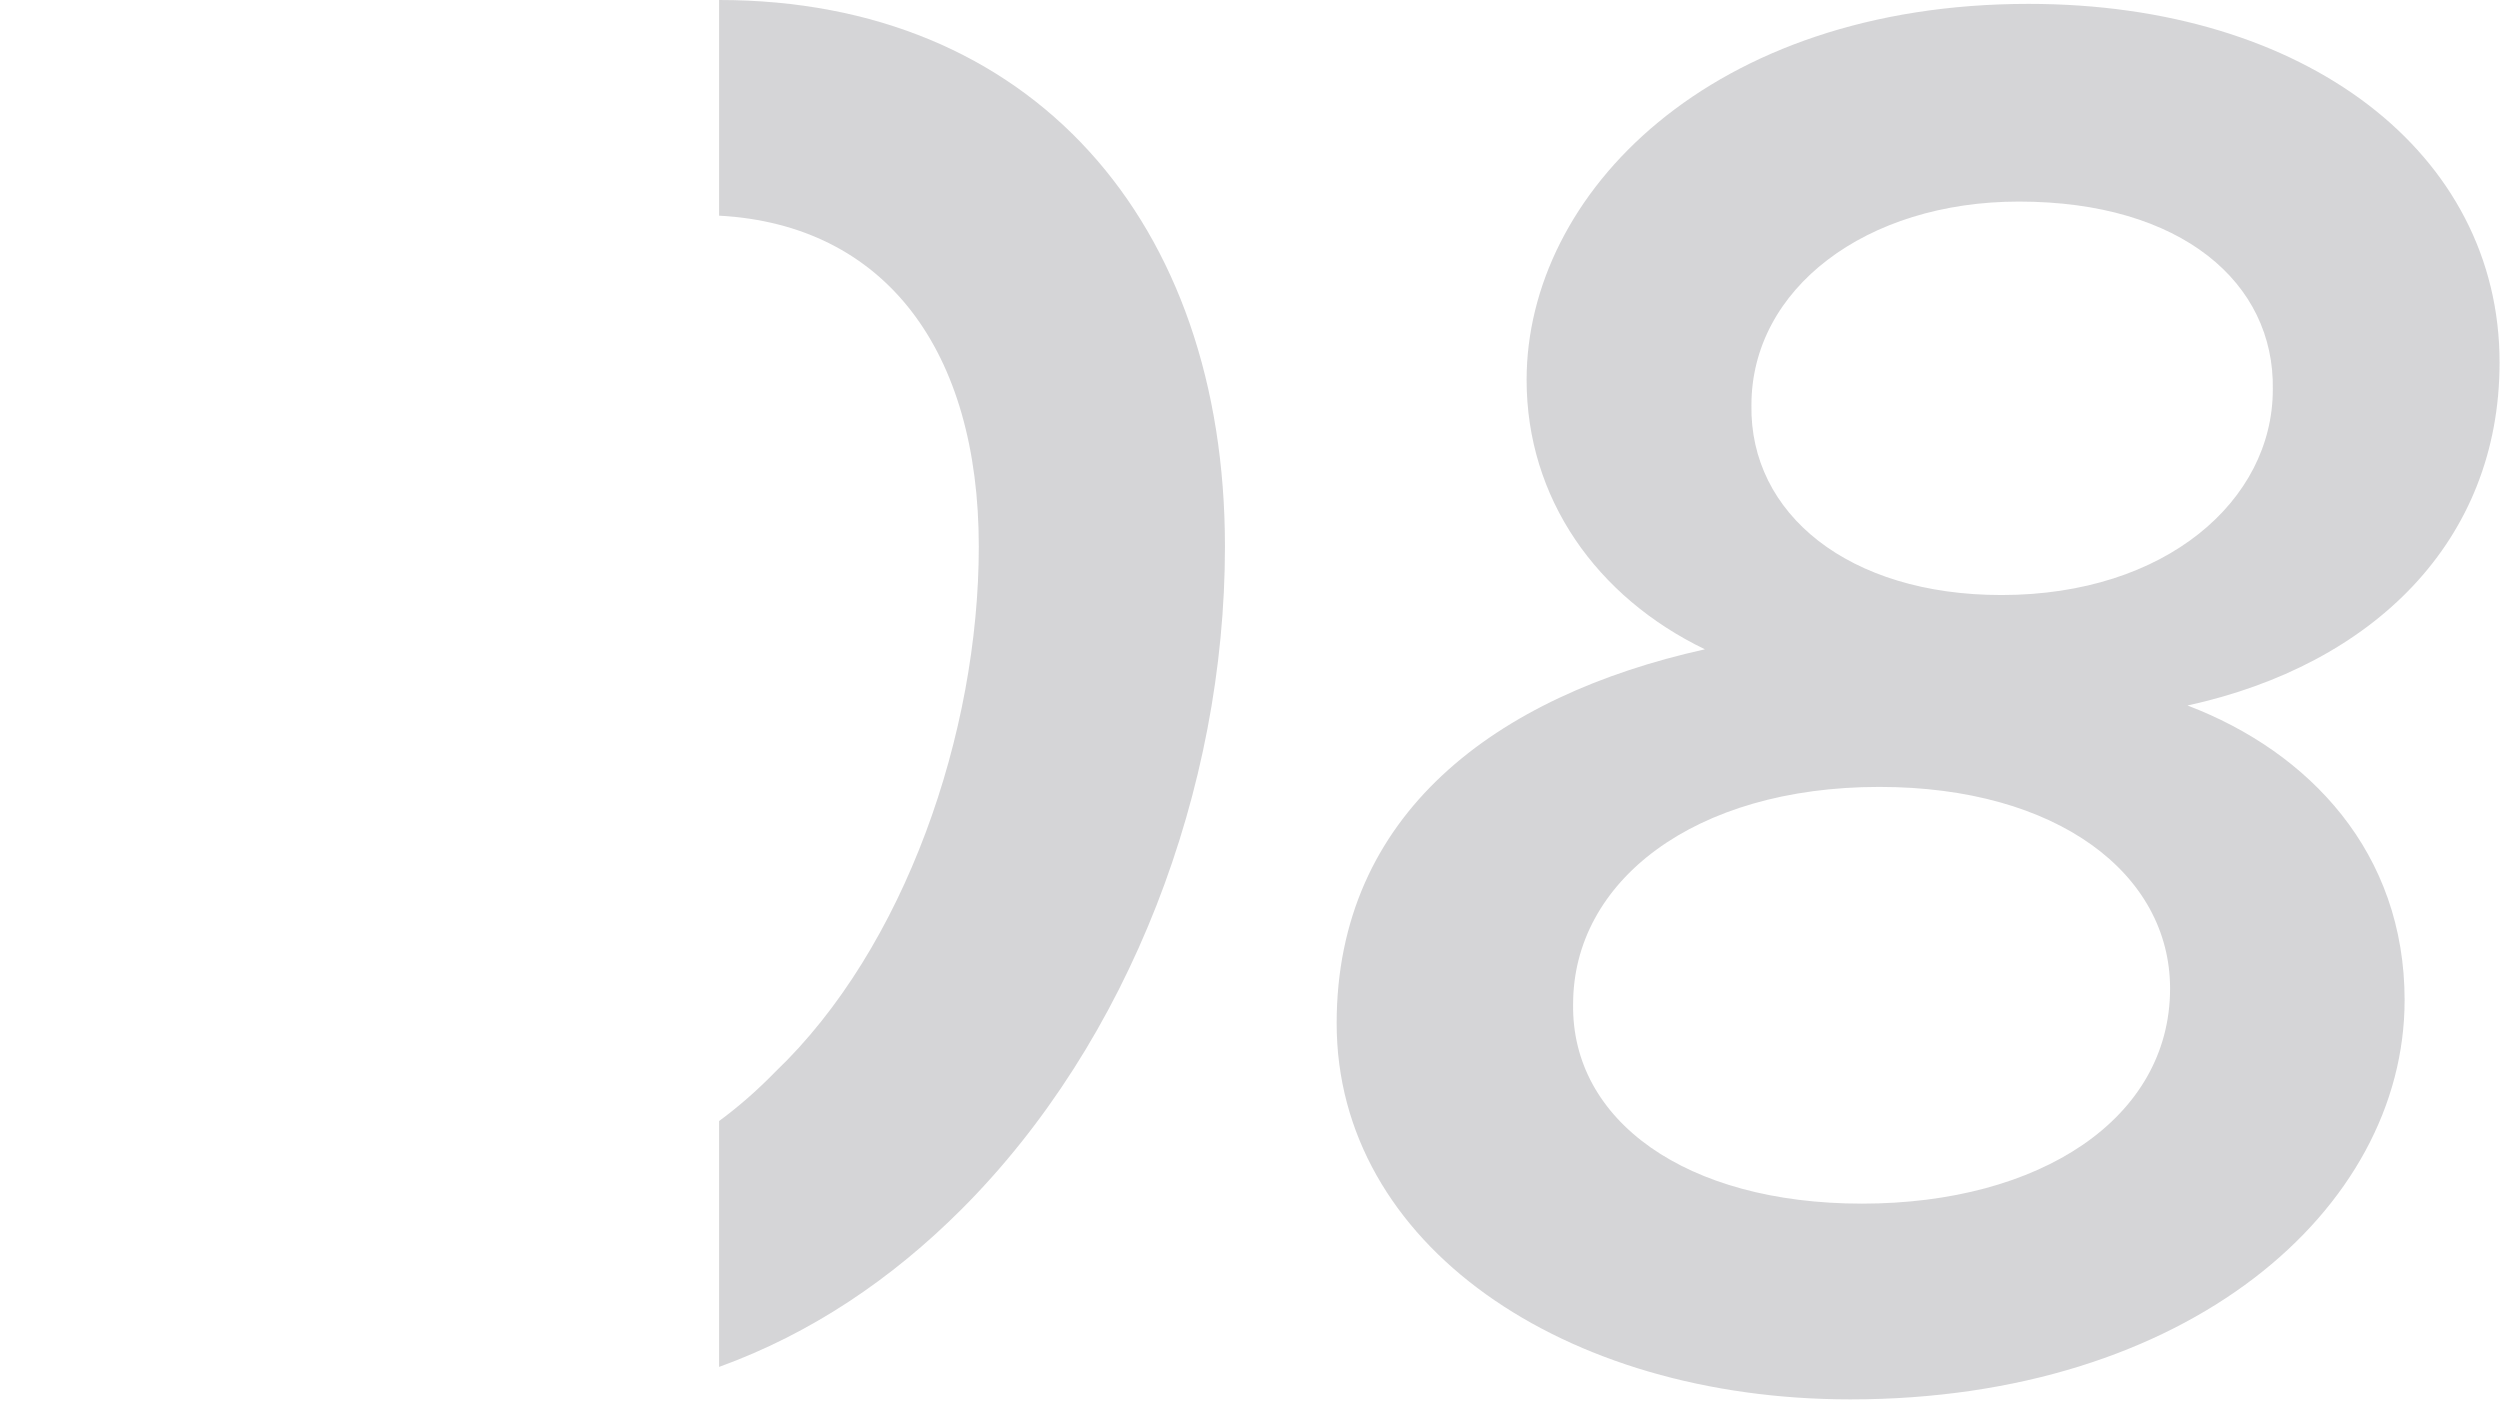
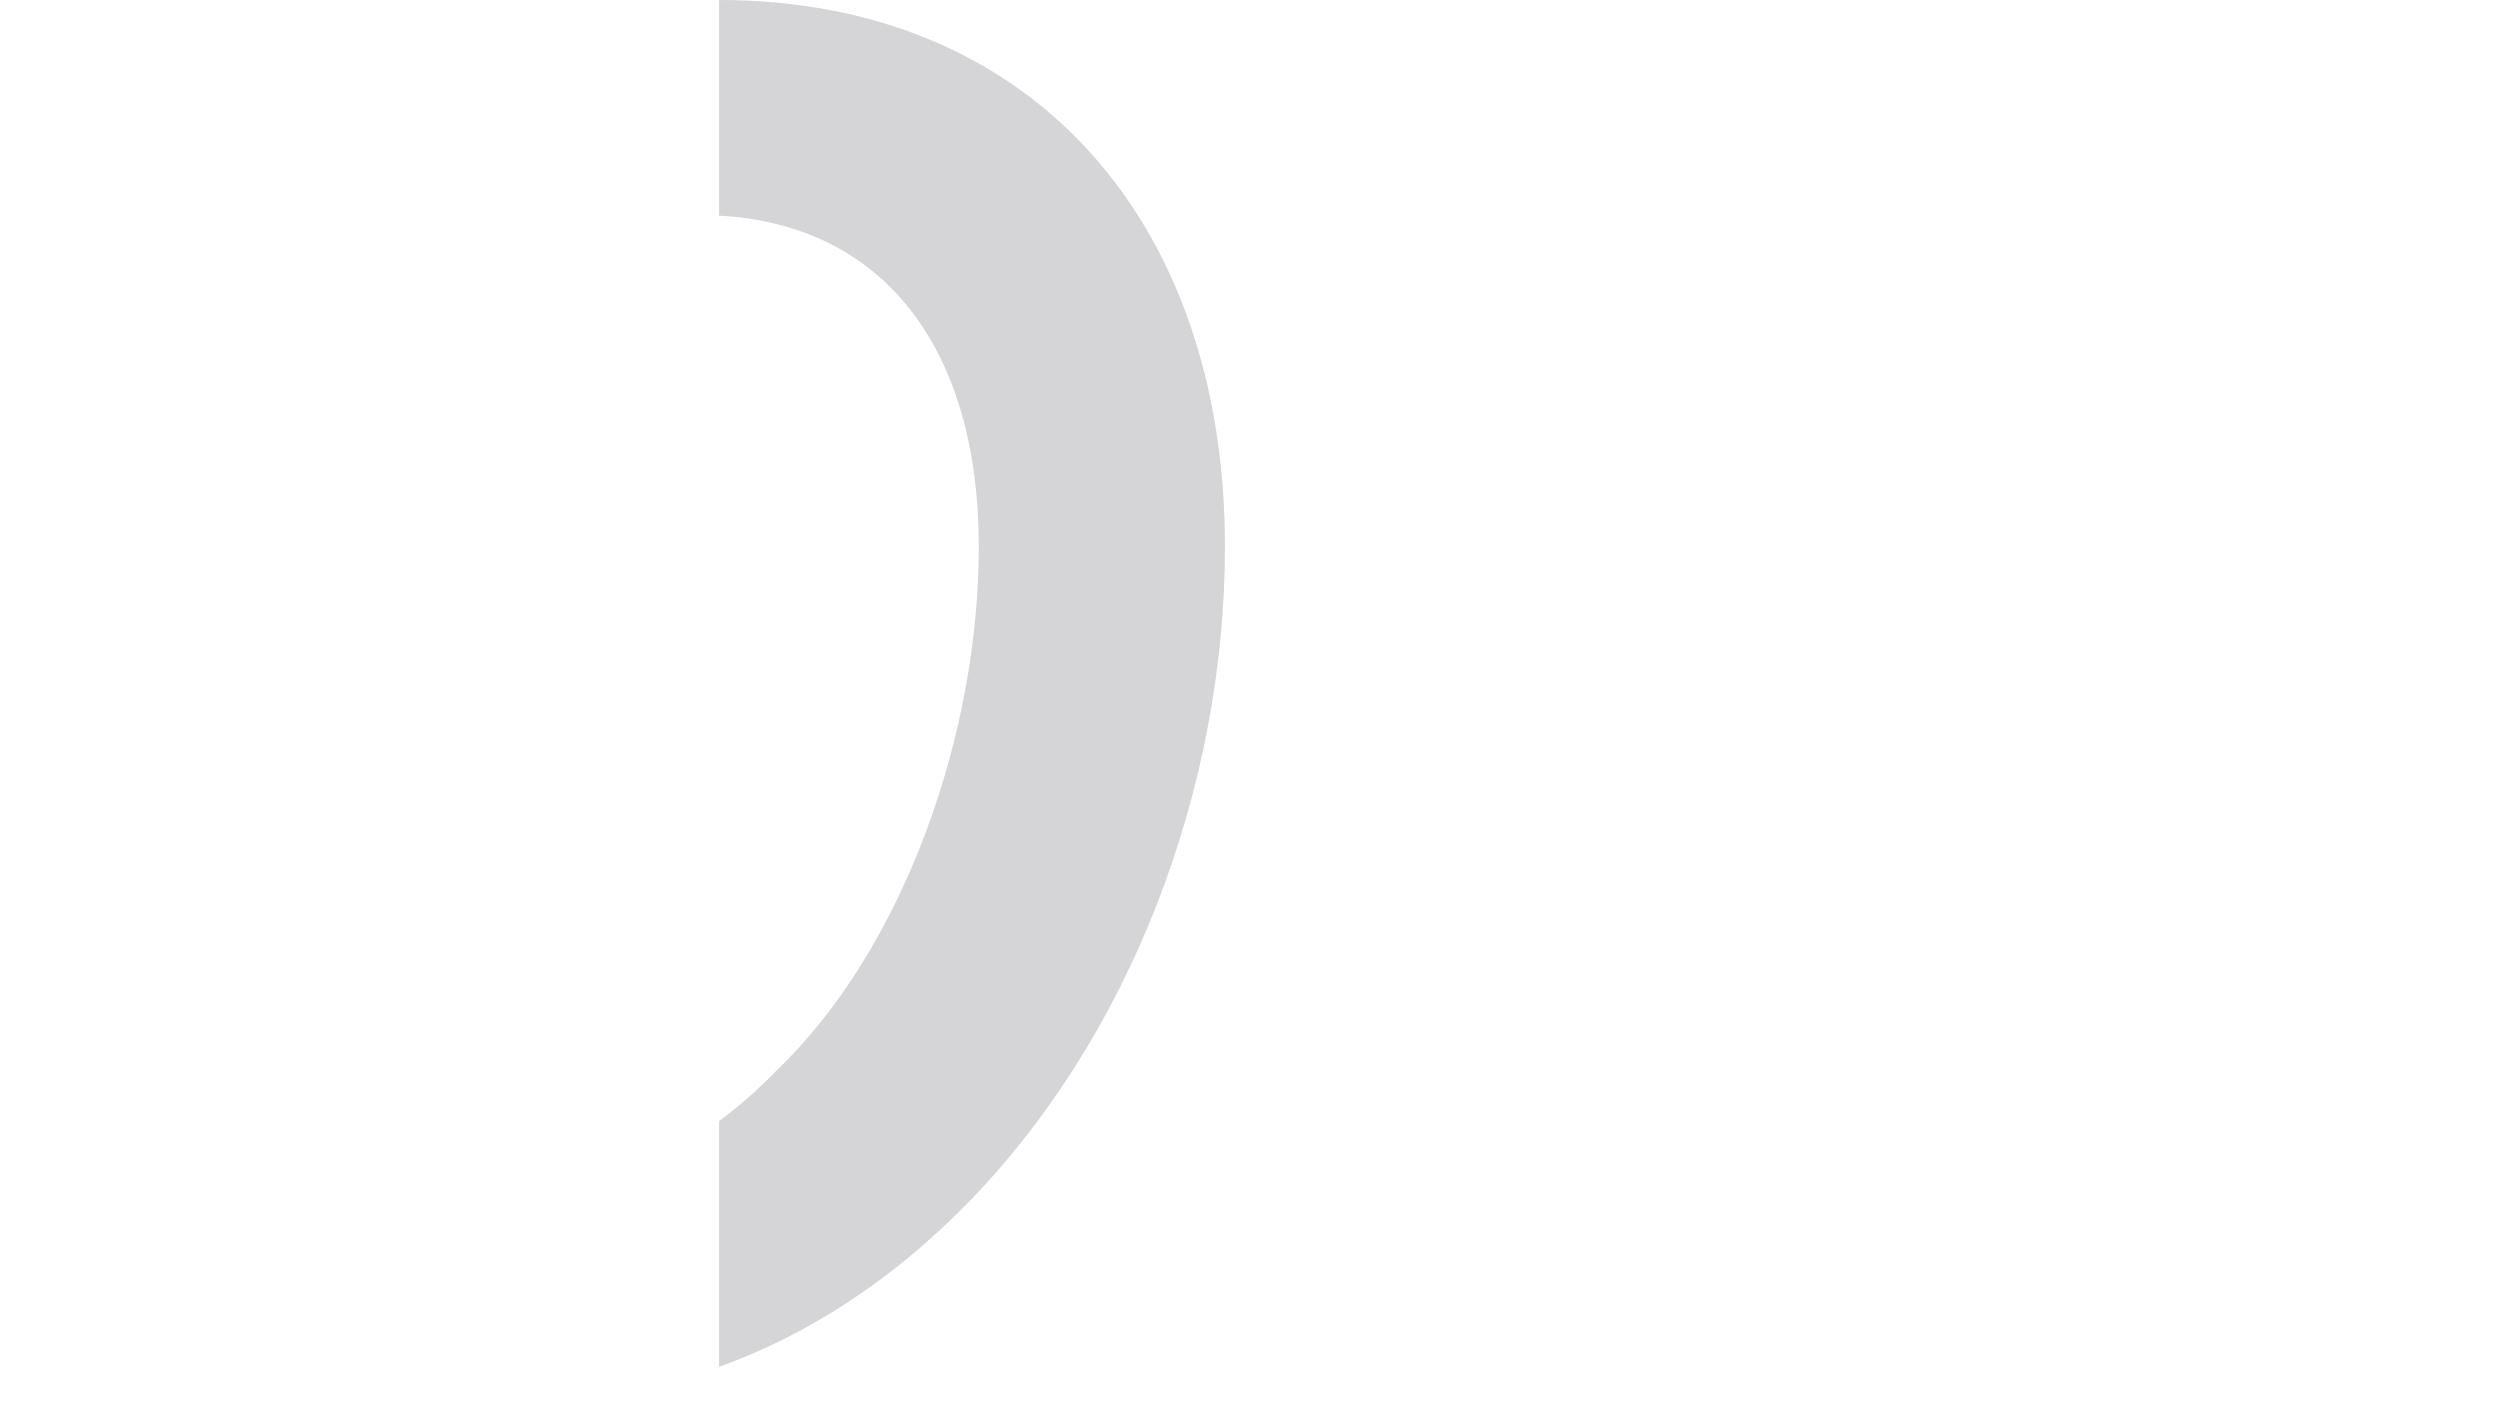
<svg xmlns="http://www.w3.org/2000/svg" width="154" height="87" viewBox="0 0 154 87" fill="none">
-   <path d="M113.977 86.202C96.307 86.202 82.338 76.651 82.338 63.04C82.338 50.145 92.128 42.862 105.023 39.997C98.337 36.773 94.039 30.684 94.039 23.401C94.039 11.939 105.381 0.239 124.962 0.239C142.035 0.239 153.974 9.432 153.974 22.327C153.974 33.311 146.214 40.952 134.752 43.459C142.274 46.325 148.124 52.533 148.124 61.607C148.124 74.502 134.752 86.202 113.977 86.202ZM114.694 74.144C125.678 74.144 133.677 68.89 133.677 60.891C133.677 53.847 126.753 48.474 115.768 48.474C104.306 48.474 96.904 54.324 96.904 61.846C96.785 69.01 103.829 74.144 114.694 74.144ZM123.29 36.654C133.439 36.654 140.005 30.804 140.005 23.998C140.125 17.431 134.394 12.417 124.365 12.417C114.933 12.417 107.888 17.79 107.888 24.953C107.769 31.639 113.858 36.654 123.29 36.654Z" fill="#6F7075" fill-opacity="0.29" />
  <path fill-rule="evenodd" clip-rule="evenodd" d="M75.457 33.669C75.457 13.611 63.518 0 44.295 0V13.285C54.534 13.839 60.294 21.594 60.294 33.669C60.294 45.131 55.757 58.384 47.758 66.025C46.663 67.149 45.507 68.166 44.295 69.056V84.202C49.969 82.147 54.944 78.777 59.219 74.502C69.607 64.115 75.457 48.593 75.457 33.669Z" fill="#6F7075" fill-opacity="0.29" />
</svg>